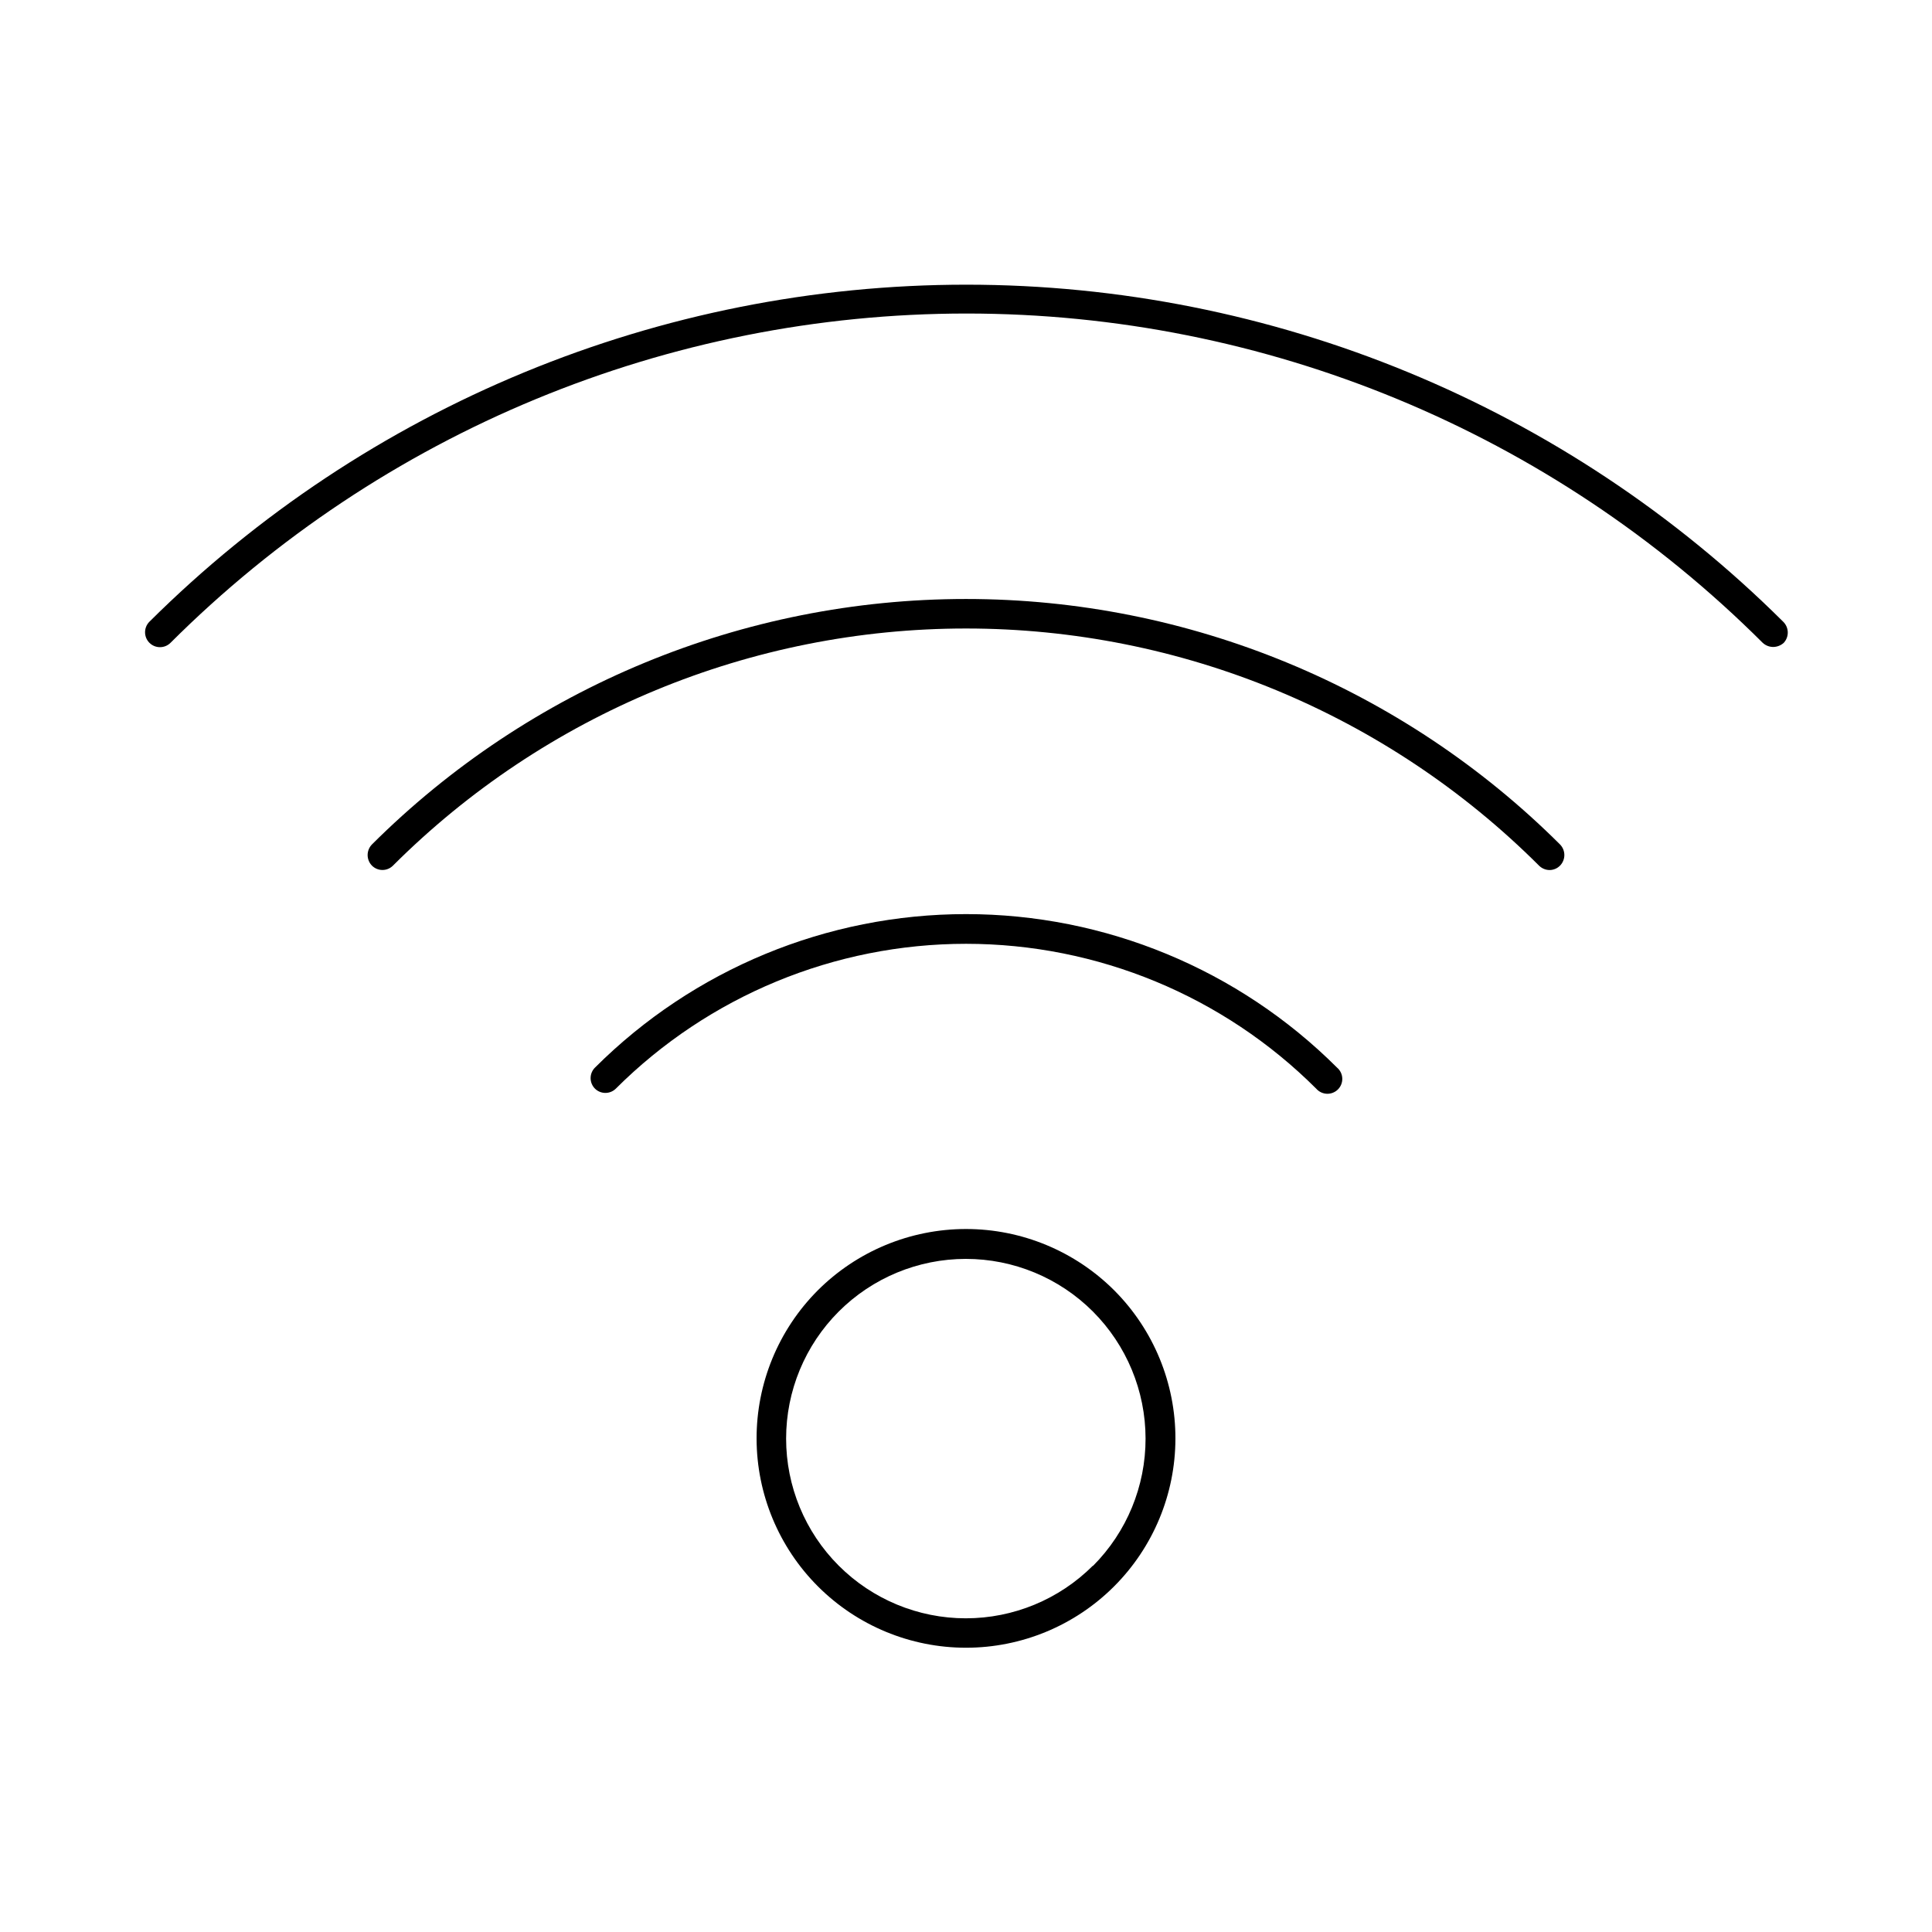
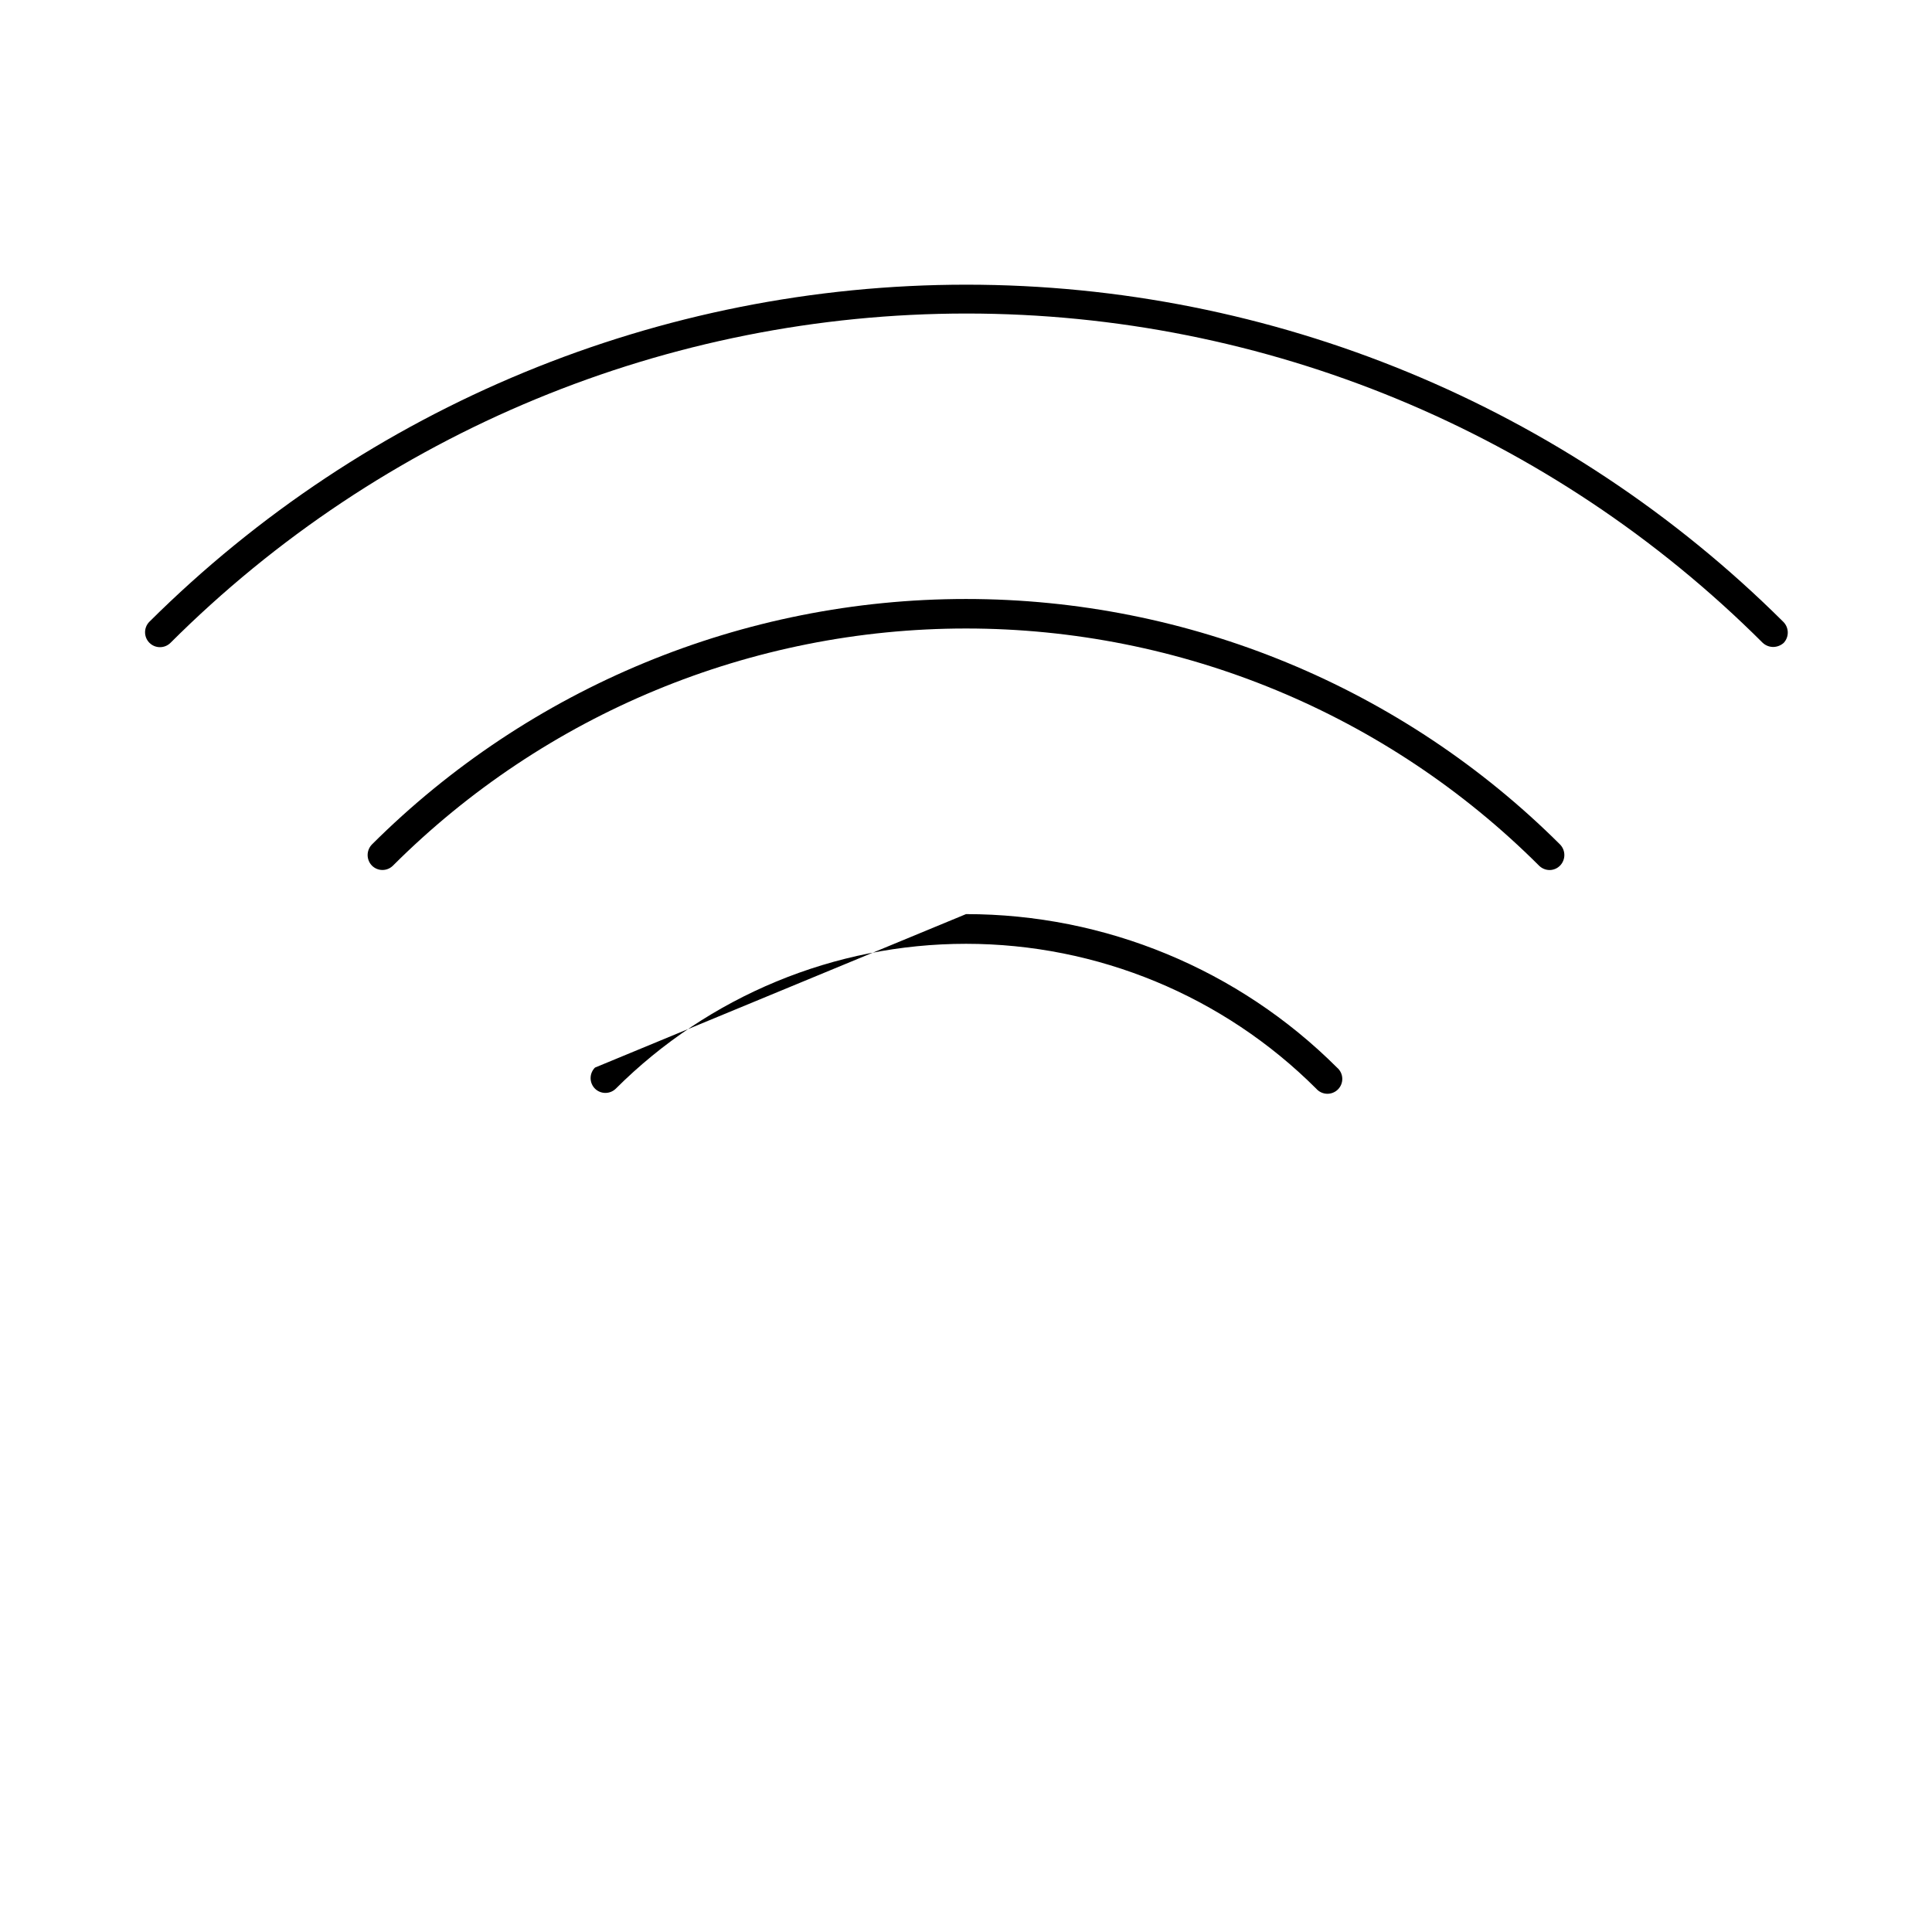
<svg xmlns="http://www.w3.org/2000/svg" fill="#000000" width="800px" height="800px" version="1.1" viewBox="144 144 512 512">
  <g>
    <path d="m616.56 308.76c-57.527-57.203-135.36-89.316-216.48-89.316-81.129 0-158.96 32.113-216.48 89.316-1.543 1.543-1.543 4.047 0 5.59 1.543 1.543 4.043 1.543 5.59 0 55.992-55.879 131.86-87.262 210.97-87.262s154.98 31.383 210.97 87.262c0.75 0.699 1.734 1.09 2.758 1.102 1.047-0.004 2.055-0.398 2.832-1.102 1.469-1.602 1.398-4.074-0.156-5.59z" />
    <path d="m242.56 367.8c-1.512 1.559-1.512 4.031 0 5.59 0.738 0.746 1.746 1.164 2.793 1.164 1.051 0 2.055-0.418 2.797-1.164 40.293-40.234 94.906-62.832 151.85-62.832 56.941 0 111.55 22.598 151.85 62.832 0.75 0.754 1.77 1.18 2.832 1.18 1.039-0.012 2.027-0.438 2.754-1.18 1.512-1.559 1.512-4.031 0-5.59-41.801-41.668-98.418-65.062-157.44-65.062-59.023 0-115.64 23.395-157.44 65.062z" />
-     <path d="m301.68 426.92c-0.742 0.738-1.164 1.742-1.164 2.793 0 1.051 0.422 2.055 1.164 2.797 1.531 1.5 3.981 1.5 5.512 0 24.633-24.586 58.012-38.391 92.812-38.391s68.18 13.805 92.809 38.391c0.719 0.824 1.754 1.316 2.848 1.352 1.098 0.031 2.156-0.391 2.926-1.172s1.18-1.848 1.129-2.941c-0.047-1.098-0.555-2.121-1.391-2.828-26.094-26.047-61.453-40.672-98.32-40.672s-72.23 14.625-98.324 40.672z" />
-     <path d="m360.64 486.04c-10.363 10.426-16.164 24.535-16.137 39.238 0.031 14.699 5.891 28.785 16.293 39.168 10.406 10.387 24.504 16.219 39.207 16.219 14.699 0 28.797-5.832 39.203-16.219 10.402-10.383 16.266-24.469 16.293-39.168 0.031-14.703-5.773-28.812-16.137-39.238-10.43-10.461-24.59-16.34-39.359-16.34-14.773 0-28.934 5.879-39.363 16.34zm72.973 72.895h0.004c-8.934 8.926-21.047 13.938-33.676 13.934-12.629-0.004-24.738-5.023-33.668-13.953-8.93-8.93-13.945-21.043-13.945-33.672 0-12.629 5.016-24.738 13.945-33.672 8.93-8.93 21.039-13.949 33.668-13.953 12.629-0.004 24.742 5.008 33.676 13.934 8.93 8.934 13.957 21.043 13.969 33.676 0.016 12.633-4.981 24.754-13.891 33.707z" />
+     <path d="m301.68 426.92c-0.742 0.738-1.164 1.742-1.164 2.793 0 1.051 0.422 2.055 1.164 2.797 1.531 1.5 3.981 1.5 5.512 0 24.633-24.586 58.012-38.391 92.812-38.391s68.18 13.805 92.809 38.391c0.719 0.824 1.754 1.316 2.848 1.352 1.098 0.031 2.156-0.391 2.926-1.172s1.18-1.848 1.129-2.941c-0.047-1.098-0.555-2.121-1.391-2.828-26.094-26.047-61.453-40.672-98.32-40.672z" />
  </g>
</svg>